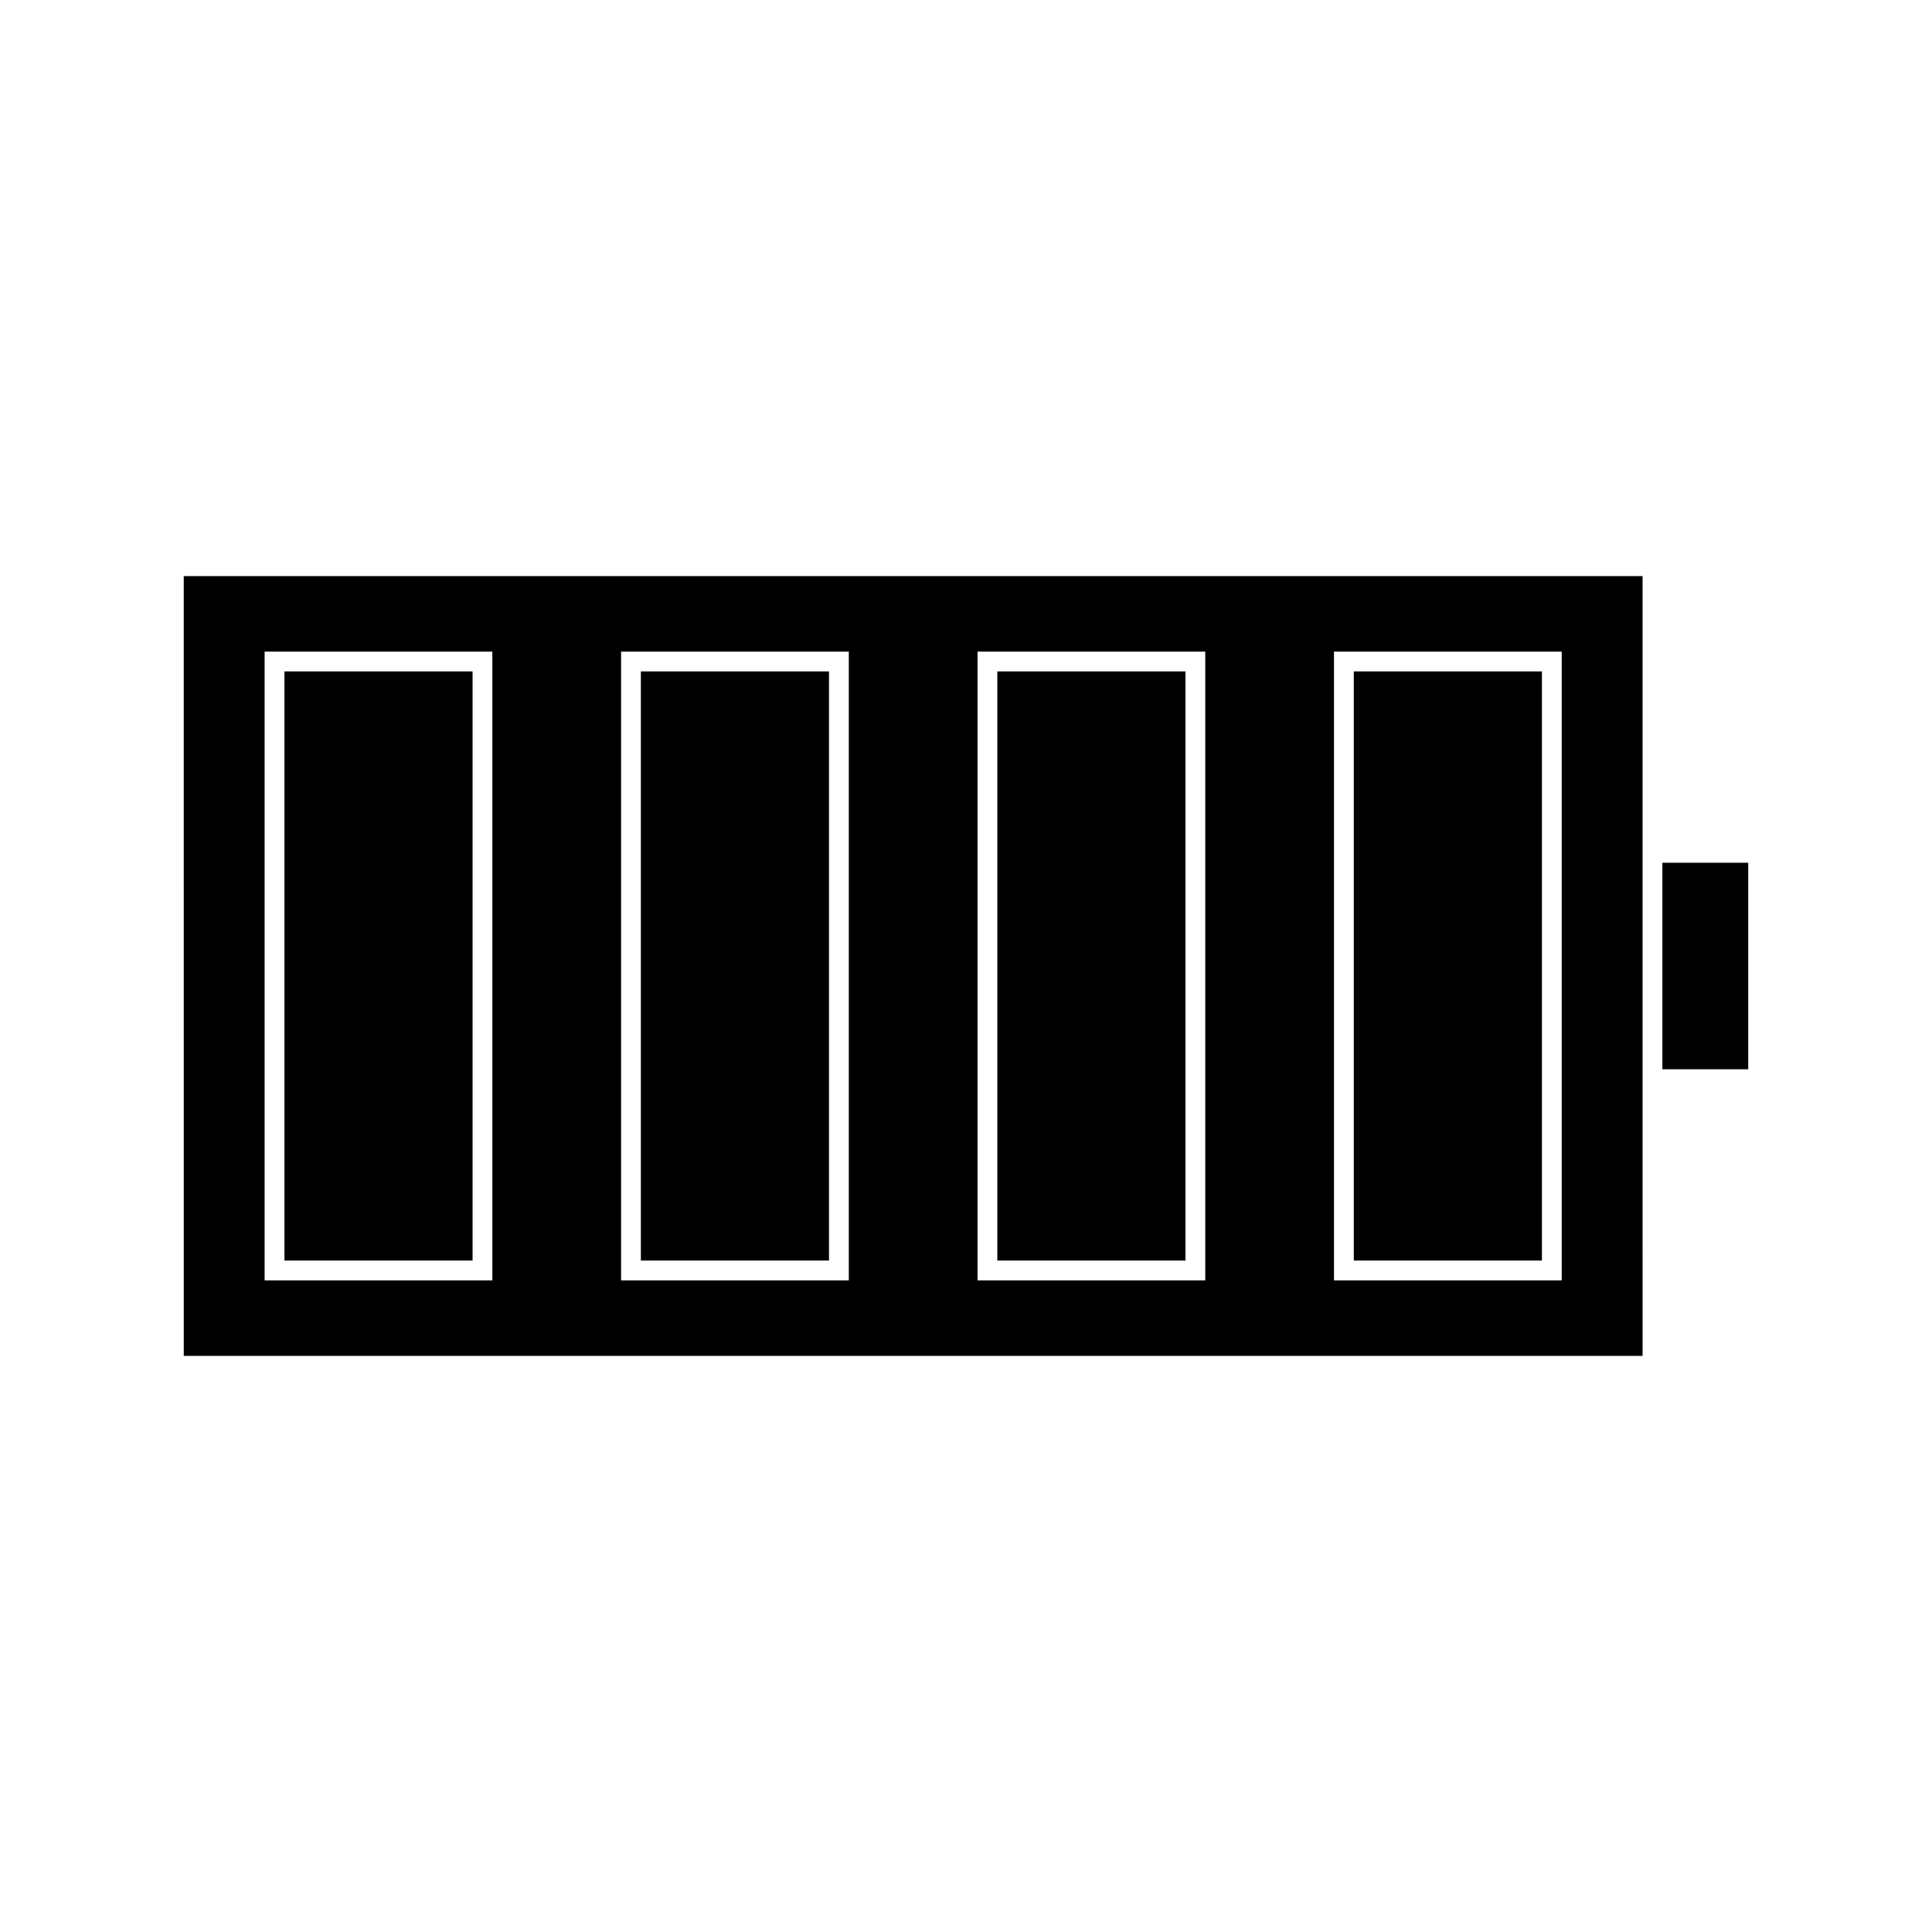
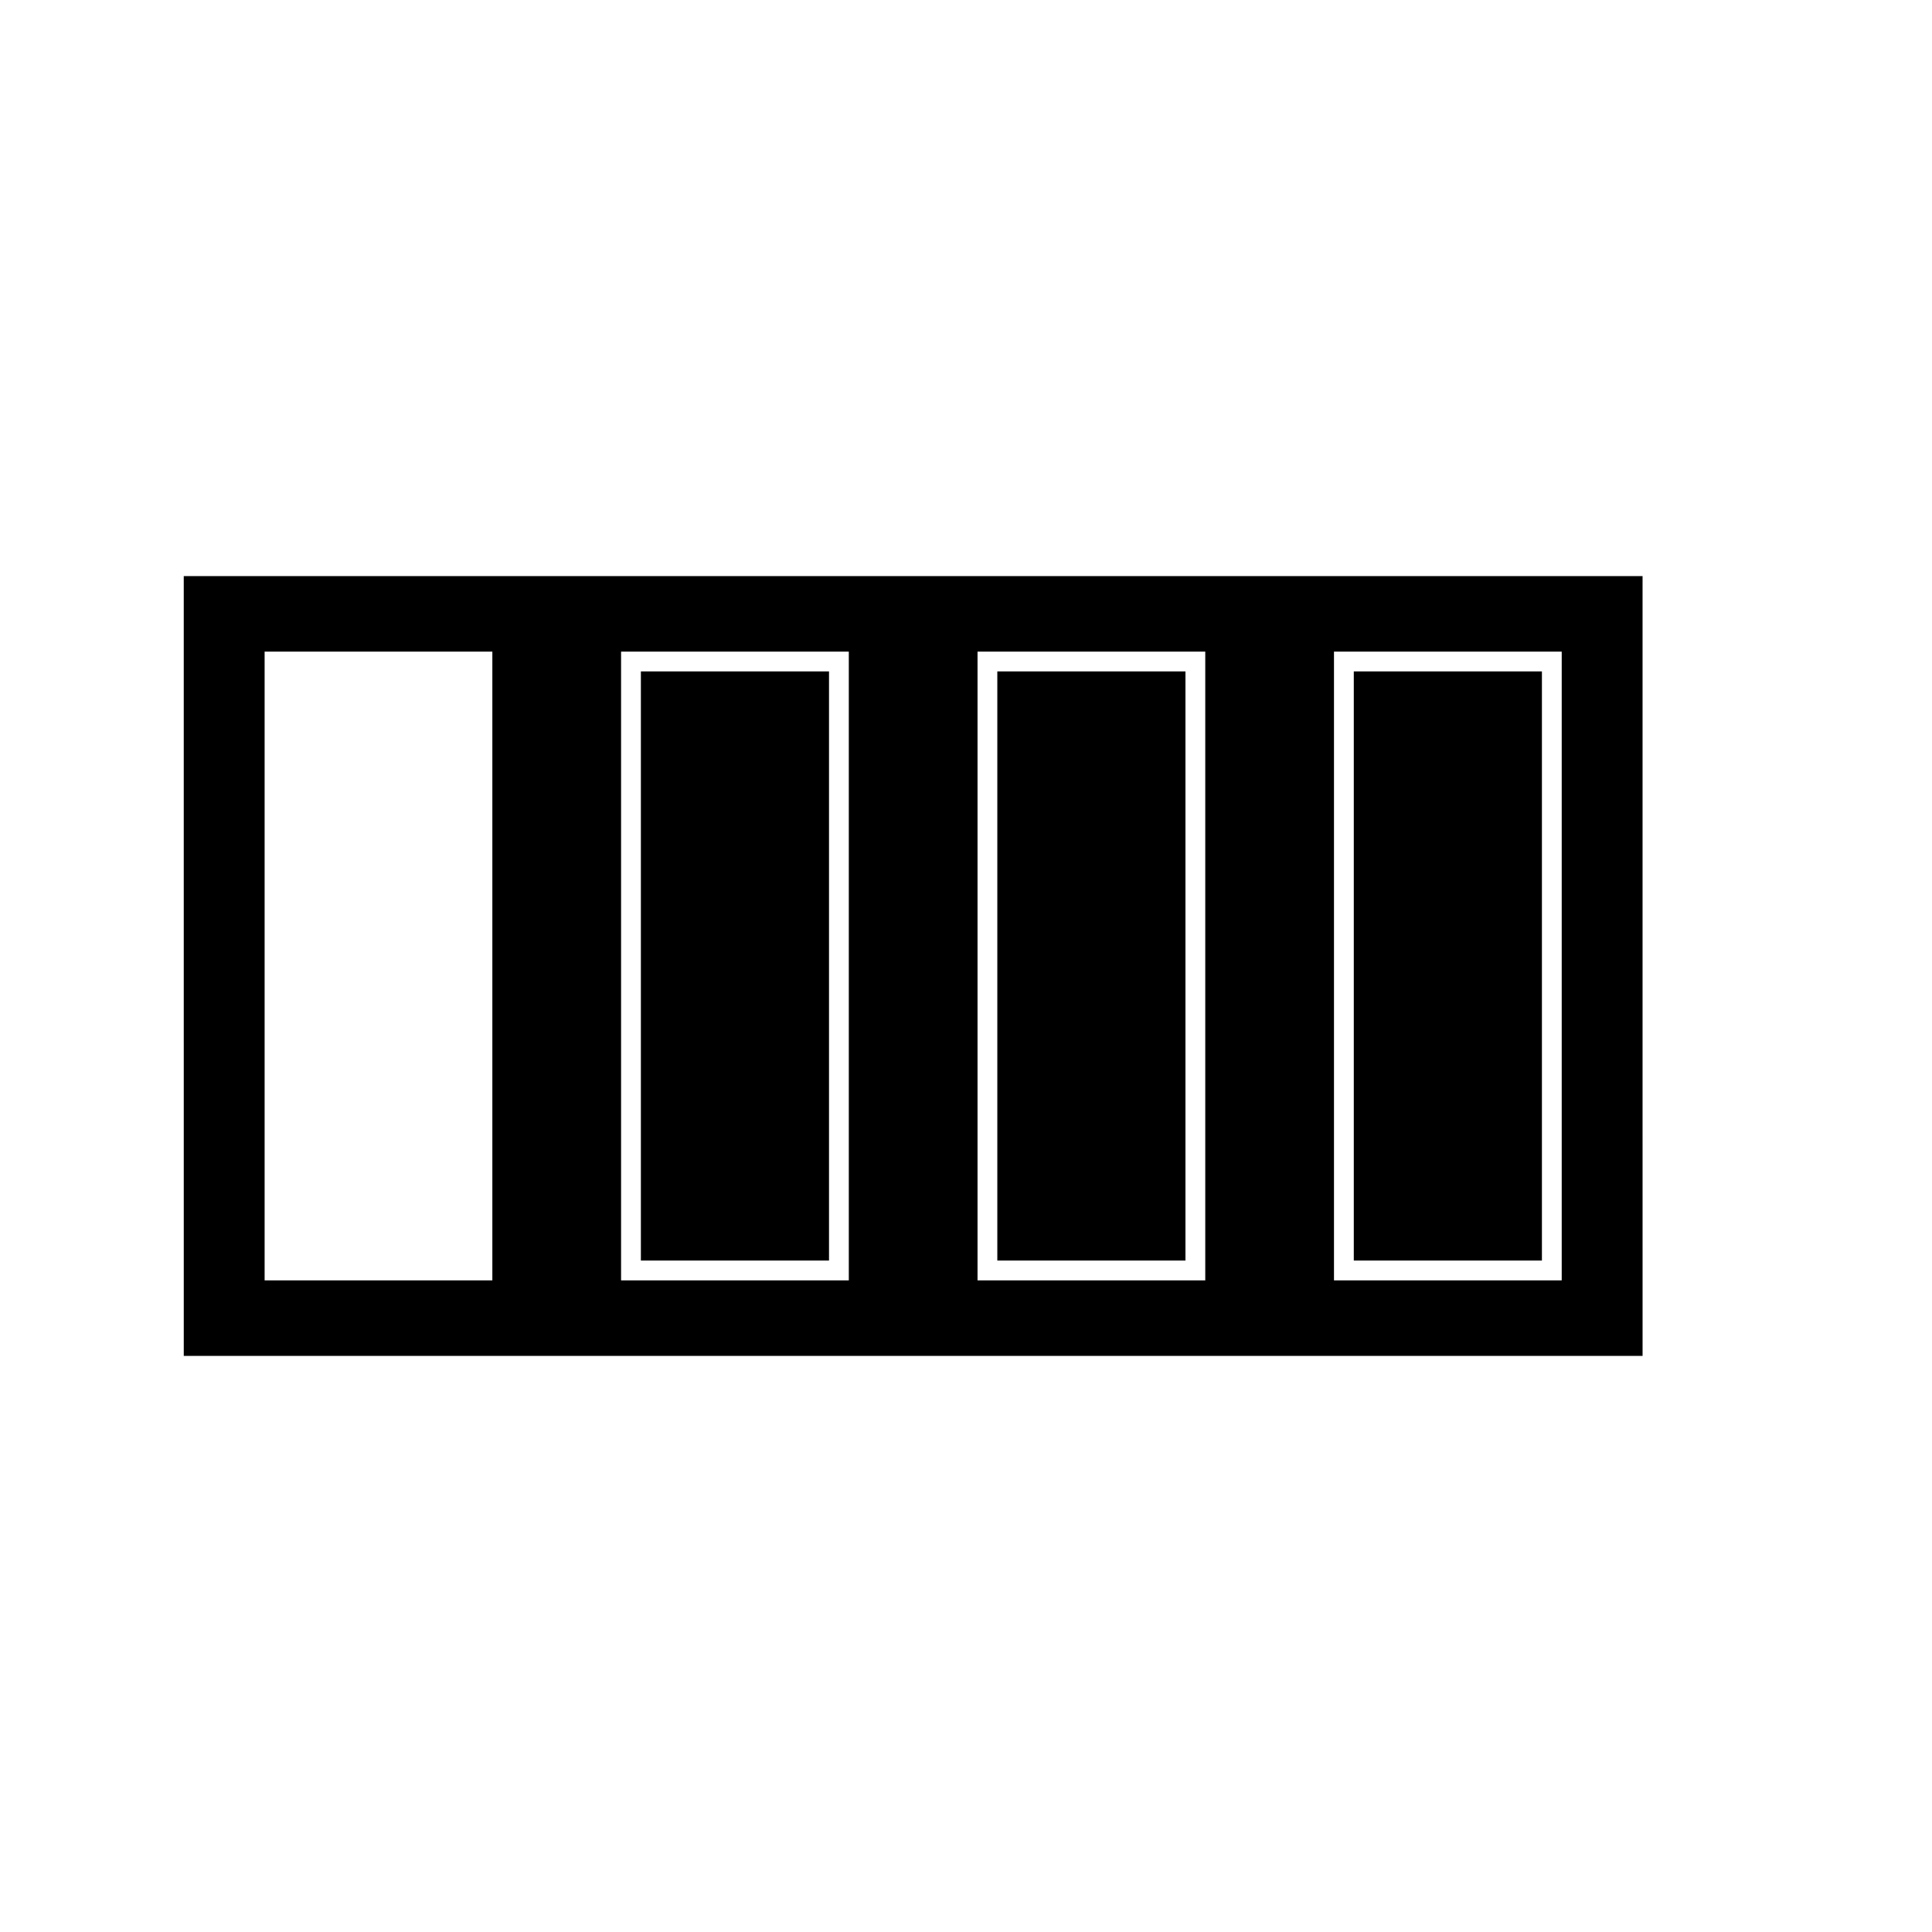
<svg xmlns="http://www.w3.org/2000/svg" fill="#000000" width="800px" height="800px" version="1.1" viewBox="144 144 512 512">
  <g>
    <path d="m313.84 321.93h49.855v156.13h-49.855z" />
    <path d="m408.3 321.93h49.855v156.13h-49.855z" />
    <path d="m502.77 321.93h49.855v156.13h-49.855z" />
    <path d="m192.7 503.33h386.6l-0.004-70.719v-135.94h-386.6zm304.82-186.64h60.352v166.62h-60.352zm-94.465 0h60.352v166.62h-60.352zm-94.465 0h60.352v166.62h-60.352zm-94.465 0h60.352v166.62h-60.352z" />
-     <path d="m219.38 321.93h49.855v156.13h-49.855z" />
-     <path d="m584.55 372.64h22.746v54.727h-22.746z" />
  </g>
</svg>